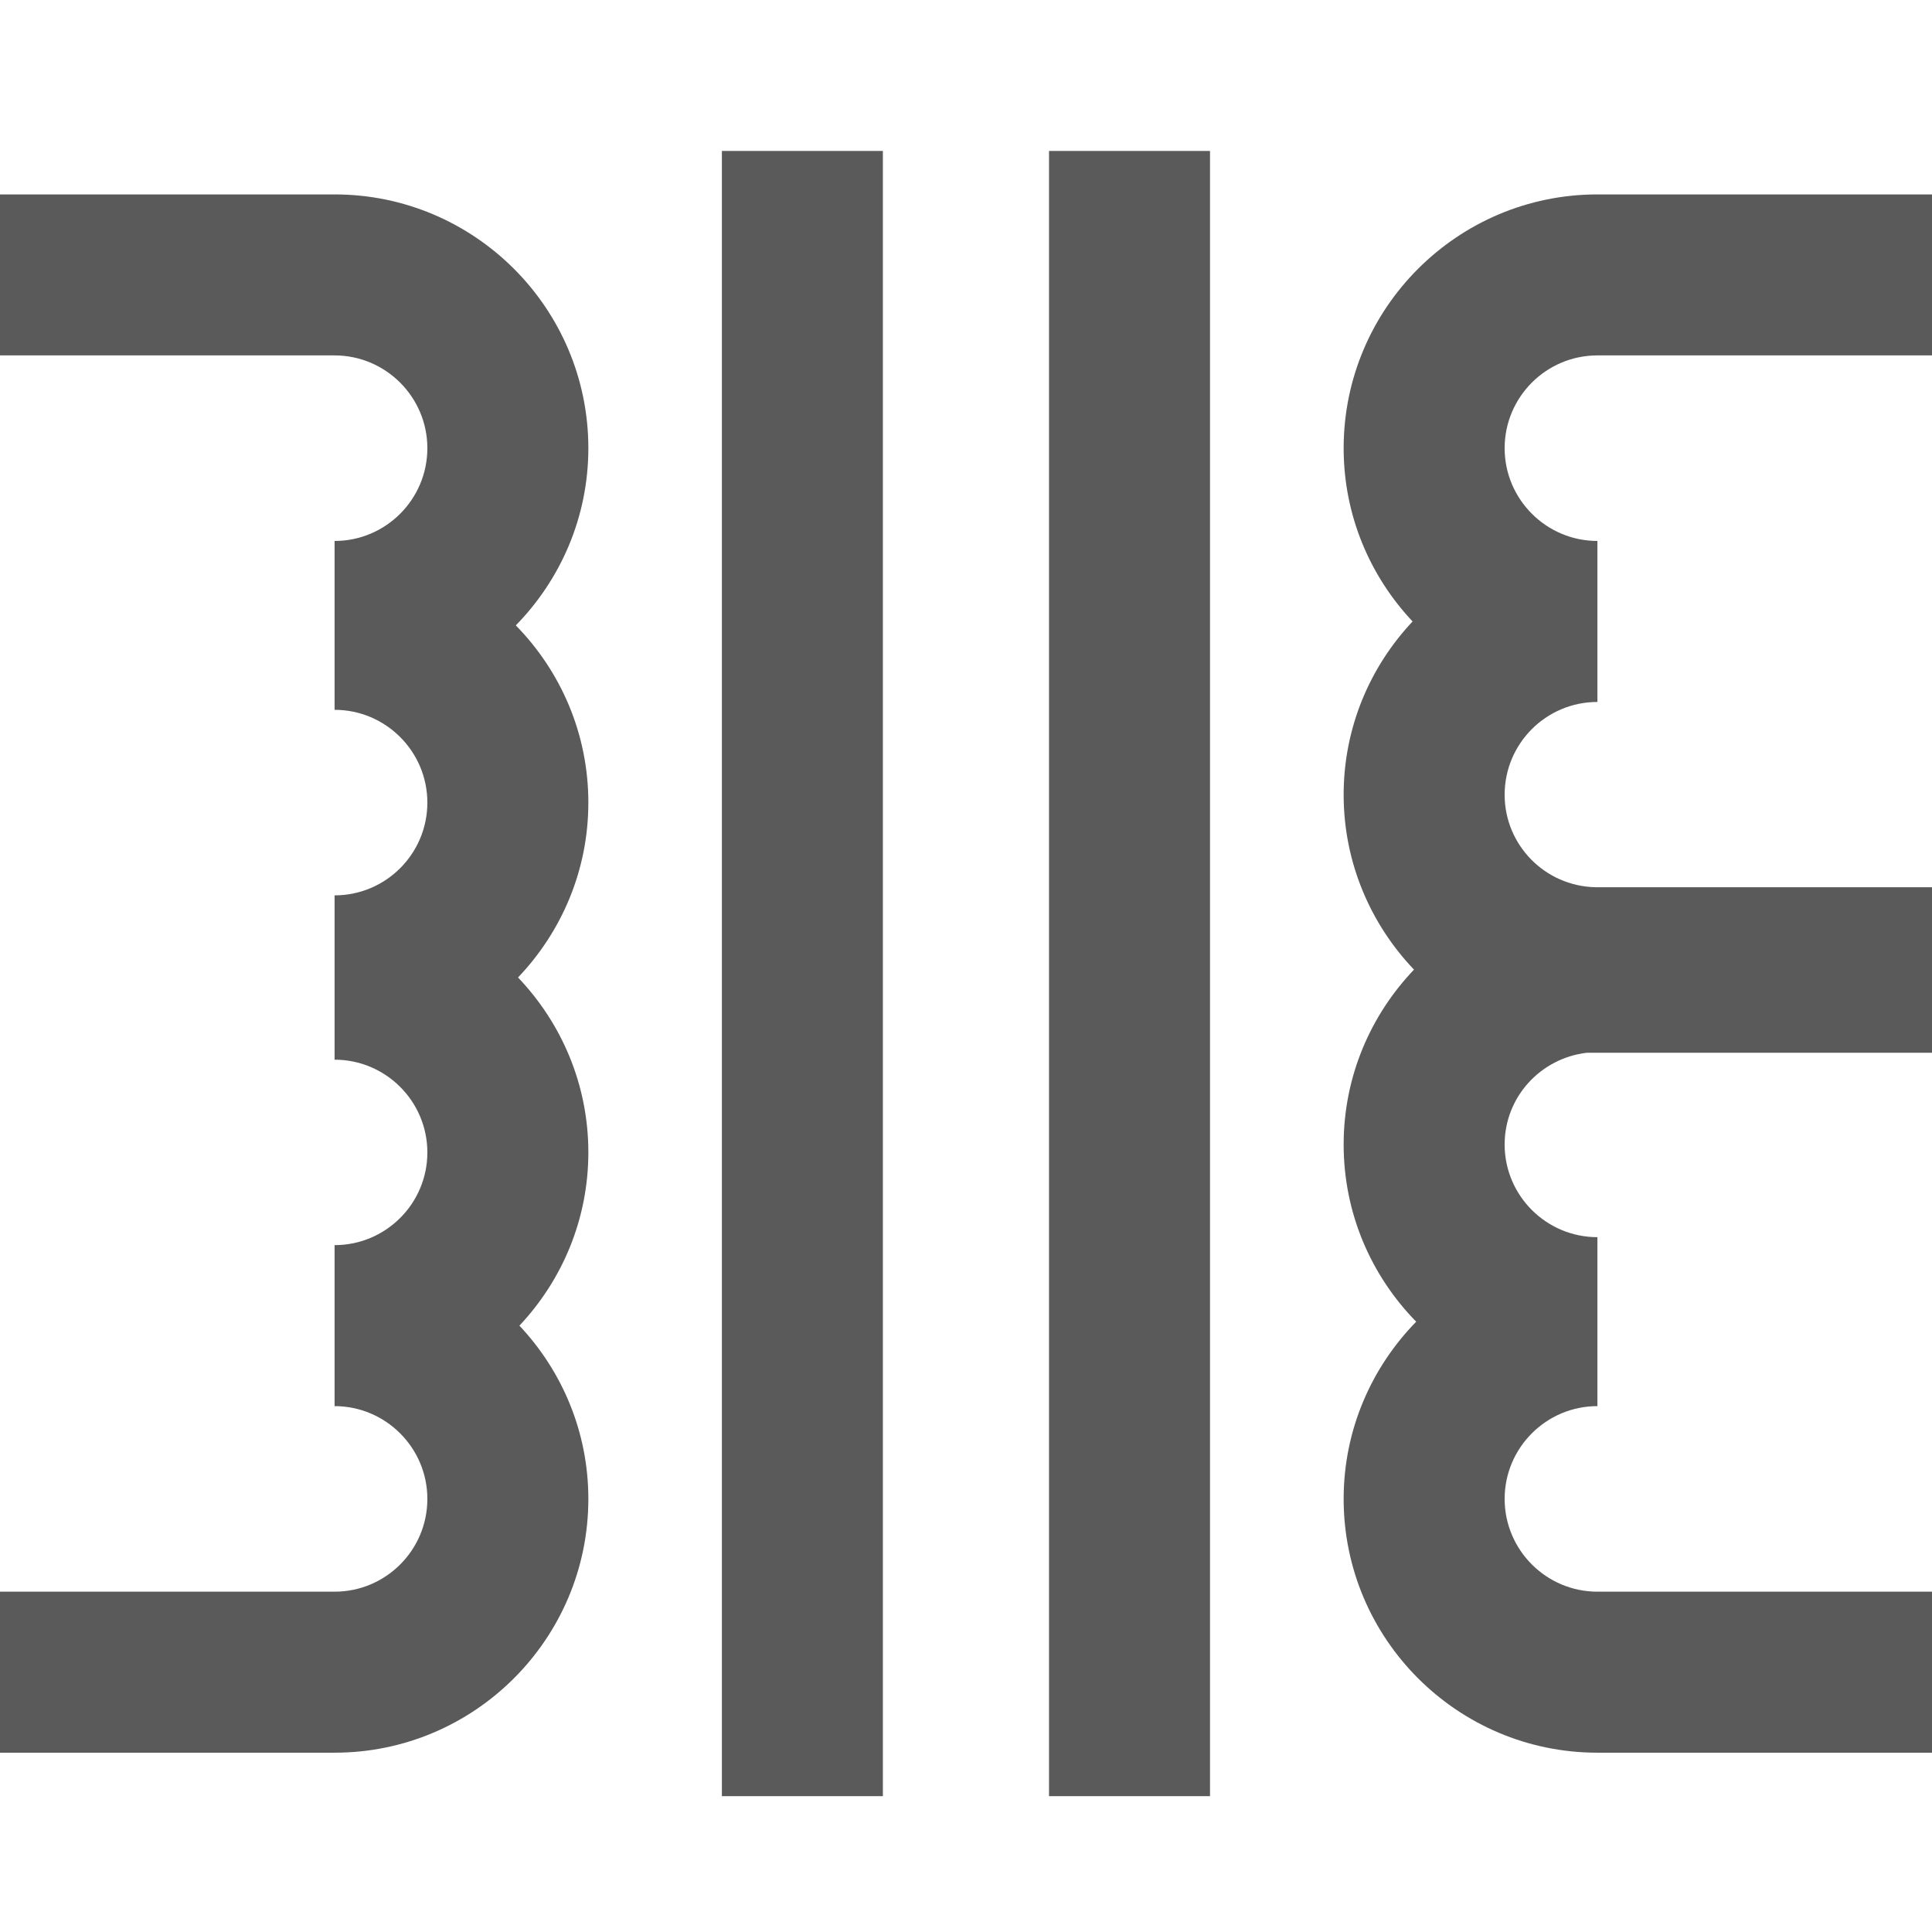
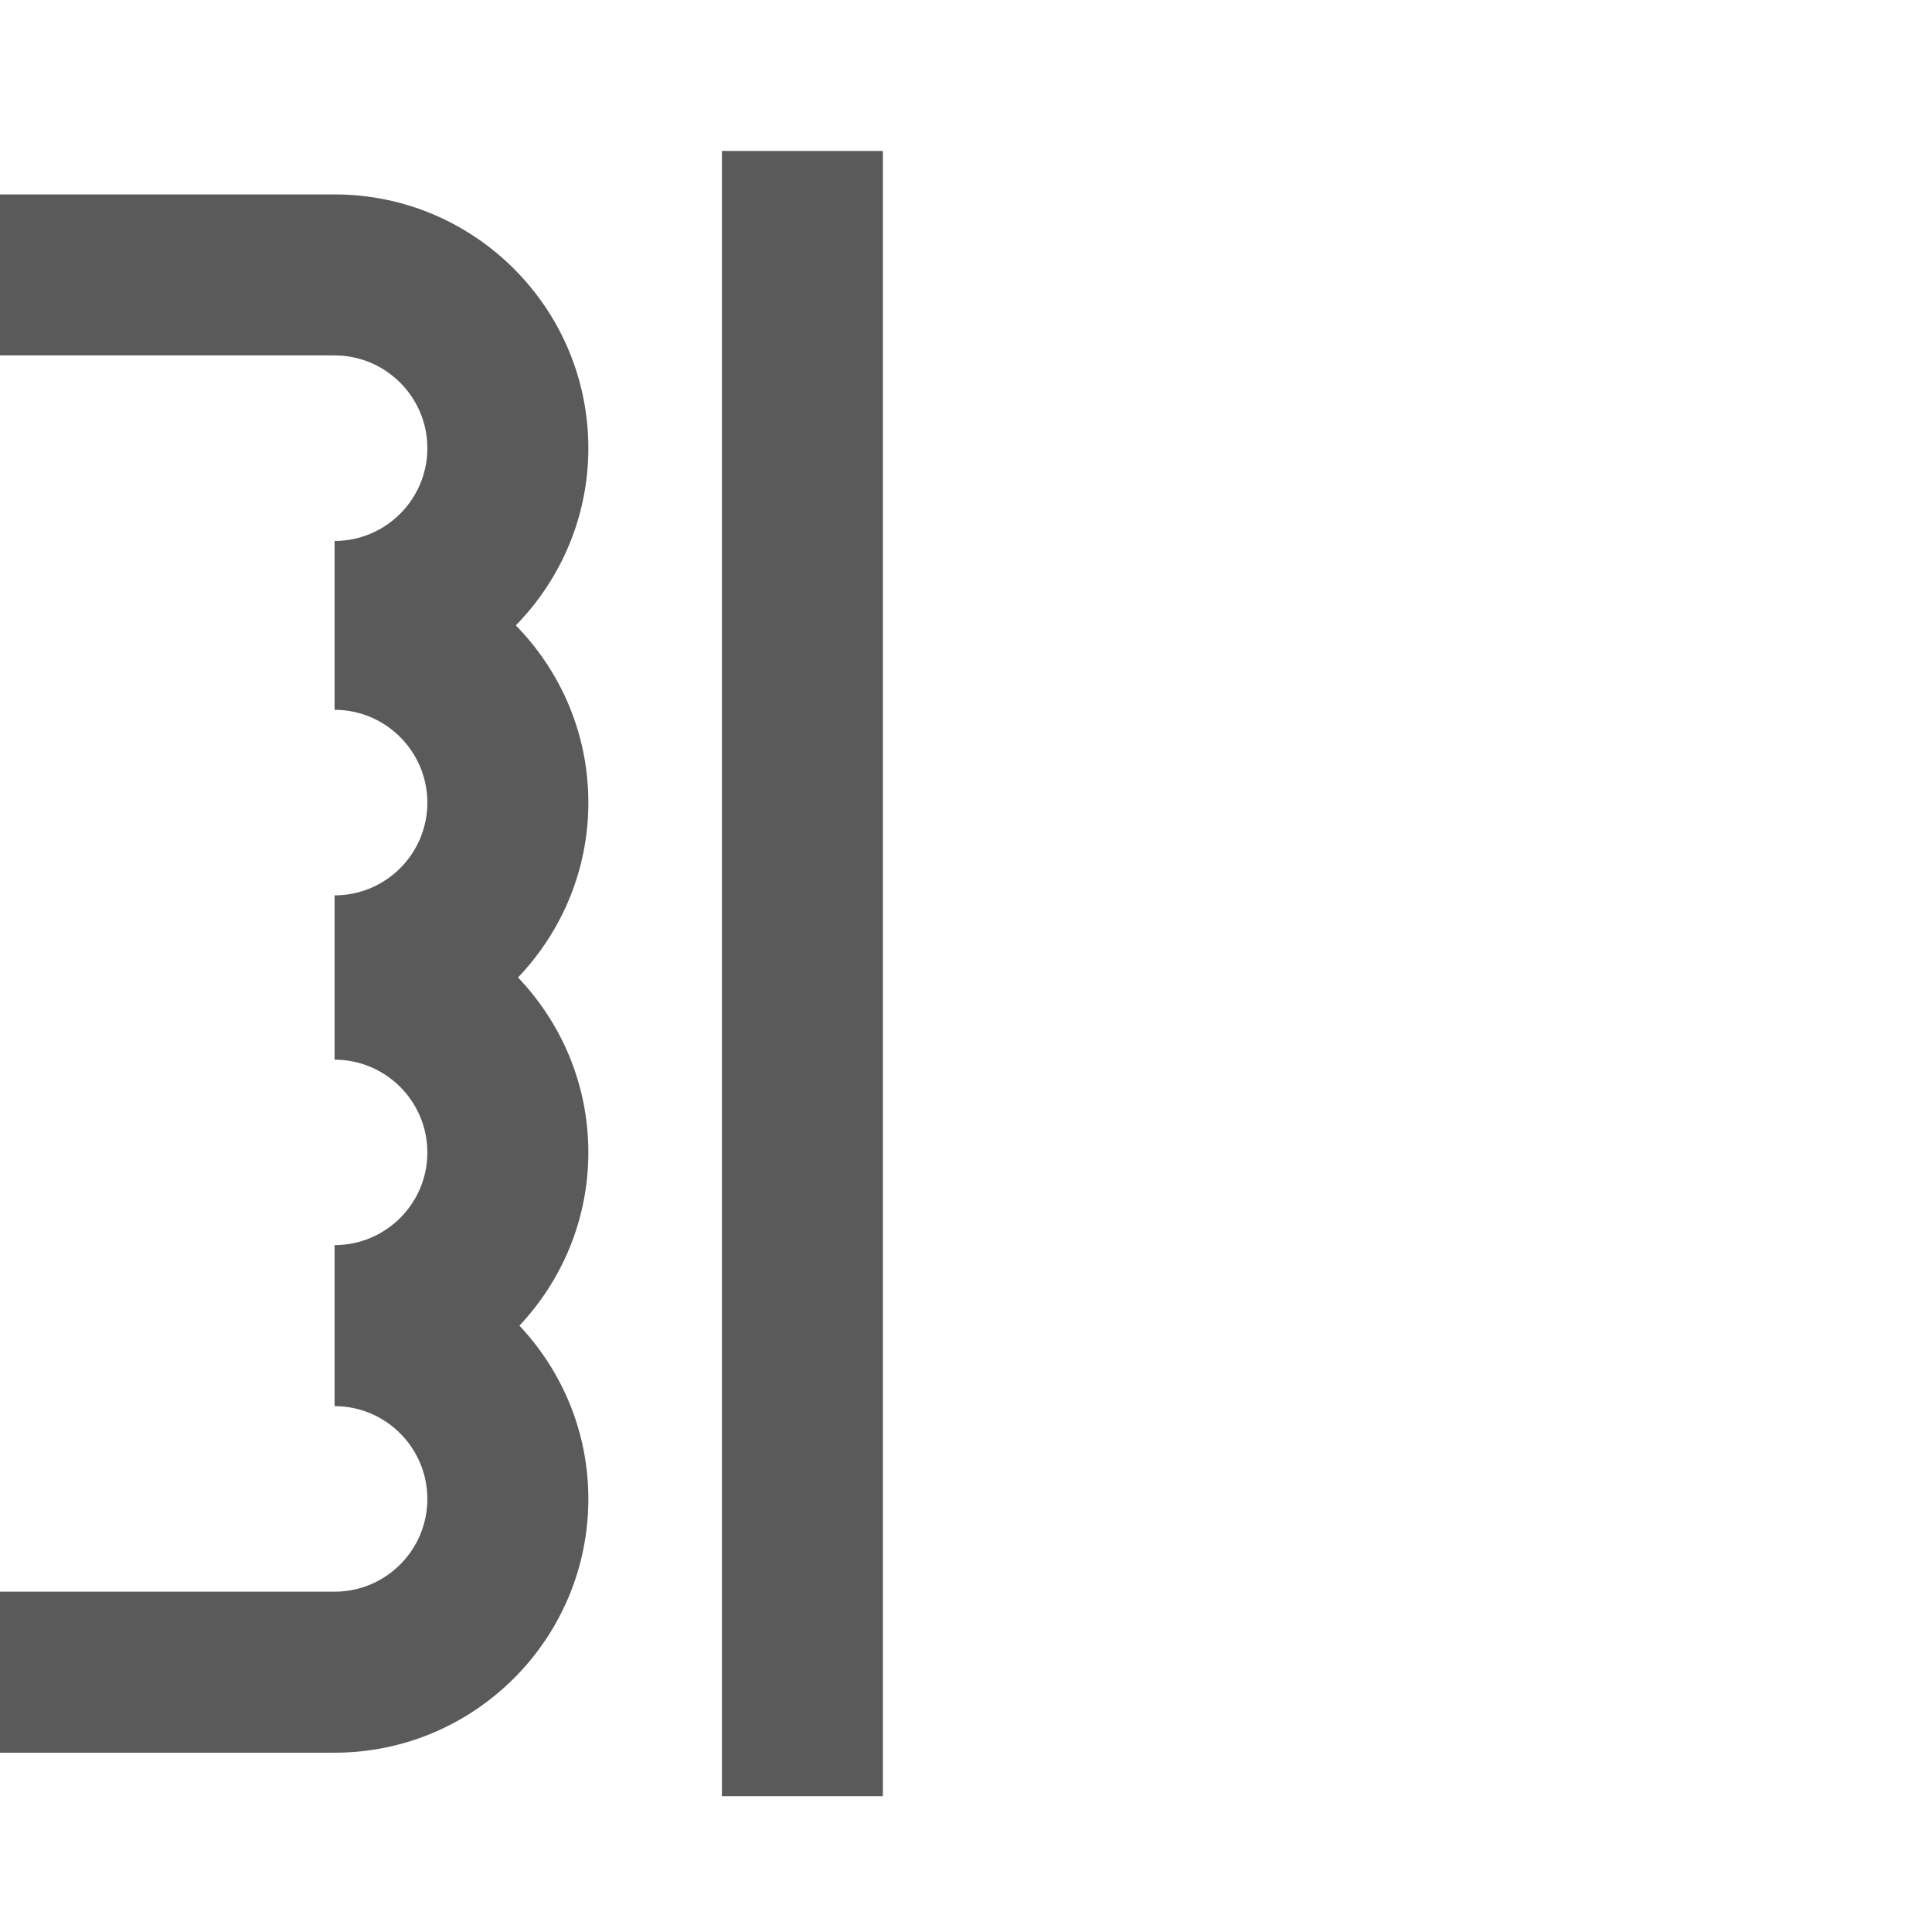
<svg xmlns="http://www.w3.org/2000/svg" width="100%" height="100%" viewBox="0 0 100 100" version="1.1" xml:space="preserve" style="fill-rule:evenodd;clip-rule:evenodd;stroke-linejoin:round;stroke-miterlimit:1.414;">
  <g>
    <rect x="37.365" y="7.813" width="8.333" height="85.156" style="fill:rgb(90,90,90);fill-rule:nonzero;" />
-     <rect x="54.297" y="7.813" width="8.333" height="85.156" style="fill:rgb(90,90,90);fill-rule:nonzero;" />
-     <path d="M82.682,90.719L100,90.719L100,82.385L82.682,82.385C80.036,82.385 77.88,80.229 77.88,77.583C77.88,74.938 80.031,72.781 82.682,72.781L82.682,64.036C80.036,64.036 77.88,61.885 77.88,59.24C77.88,56.771 79.75,54.766 82.141,54.49L100,54.49L100,45.922L82.563,45.922C79.969,45.859 77.88,43.74 77.88,41.135C77.88,38.484 80.031,36.333 82.682,36.333L82.682,28C80.036,28 77.88,25.844 77.88,23.198C77.88,20.552 80.031,18.396 82.682,18.396L100,18.396L100,10.063L82.682,10.063C75.438,10.063 69.547,15.953 69.547,23.198C69.547,26.667 70.906,29.818 73.115,32.167C70.906,34.516 69.547,37.667 69.547,41.135C69.547,44.641 70.938,47.828 73.188,50.188C70.938,52.547 69.547,55.729 69.547,59.24C69.547,62.807 70.979,66.042 73.302,68.411C70.984,70.781 69.547,74.016 69.547,77.583C69.547,84.828 75.438,90.719 82.682,90.719Z" style="fill:rgb(90,90,90);fill-rule:nonzero;" />
    <path d="M17.318,82.385L0,82.385L0,90.719L17.318,90.719C24.563,90.719 30.453,84.828 30.453,77.583C30.453,74.115 29.094,70.964 26.885,68.615C29.094,66.266 30.453,63.115 30.453,59.646C30.453,56.135 29.063,52.953 26.813,50.594C29.063,48.234 30.453,45.052 30.453,41.542C30.453,37.974 29.021,34.74 26.698,32.37C29.016,30 30.453,26.766 30.453,23.198C30.453,15.953 24.563,10.063 17.318,10.063L0,10.063L0,18.396L17.318,18.396C19.964,18.396 22.12,20.552 22.12,23.198C22.12,25.844 19.969,28 17.318,28L17.318,36.74C19.964,36.74 22.12,38.896 22.12,41.542C22.12,44.193 19.969,46.344 17.318,46.344L17.318,54.849C19.964,54.849 22.12,57 22.12,59.651C22.12,62.297 19.969,64.448 17.318,64.448L17.318,72.781C19.964,72.781 22.12,74.938 22.12,77.583C22.12,80.234 19.969,82.385 17.318,82.385Z" style="fill:rgb(90,90,90);fill-rule:nonzero;" />
  </g>
</svg>